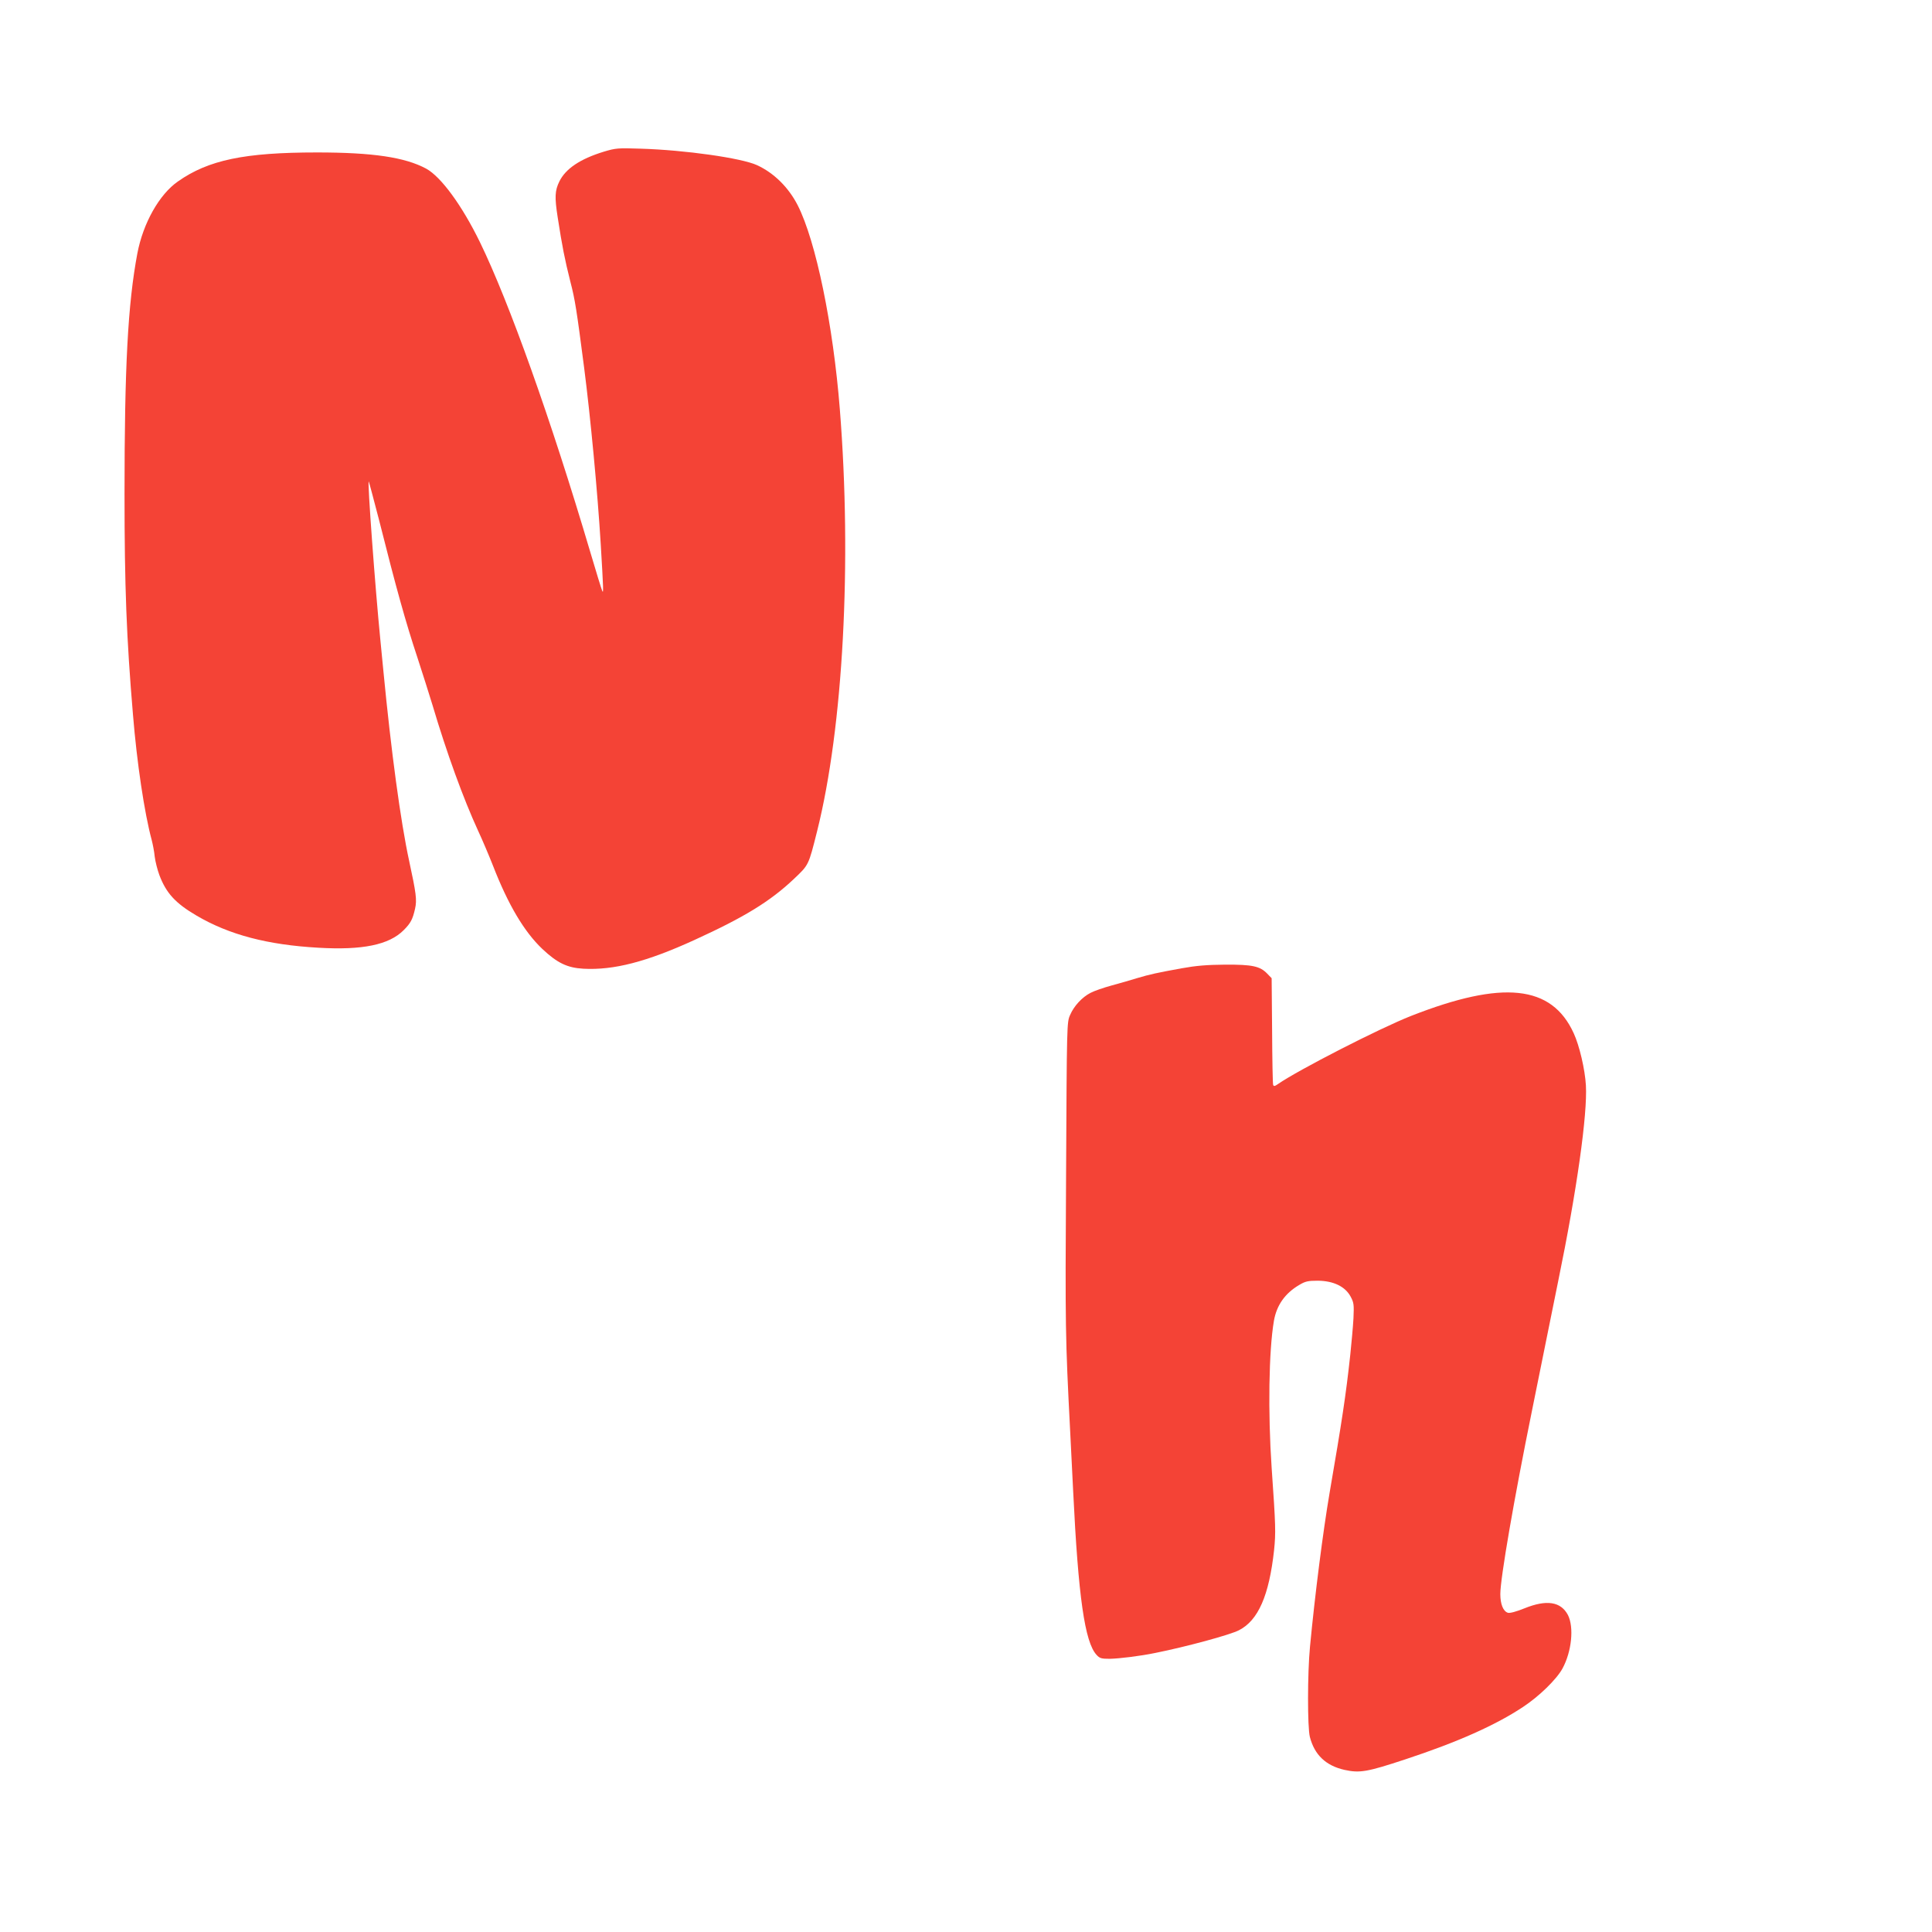
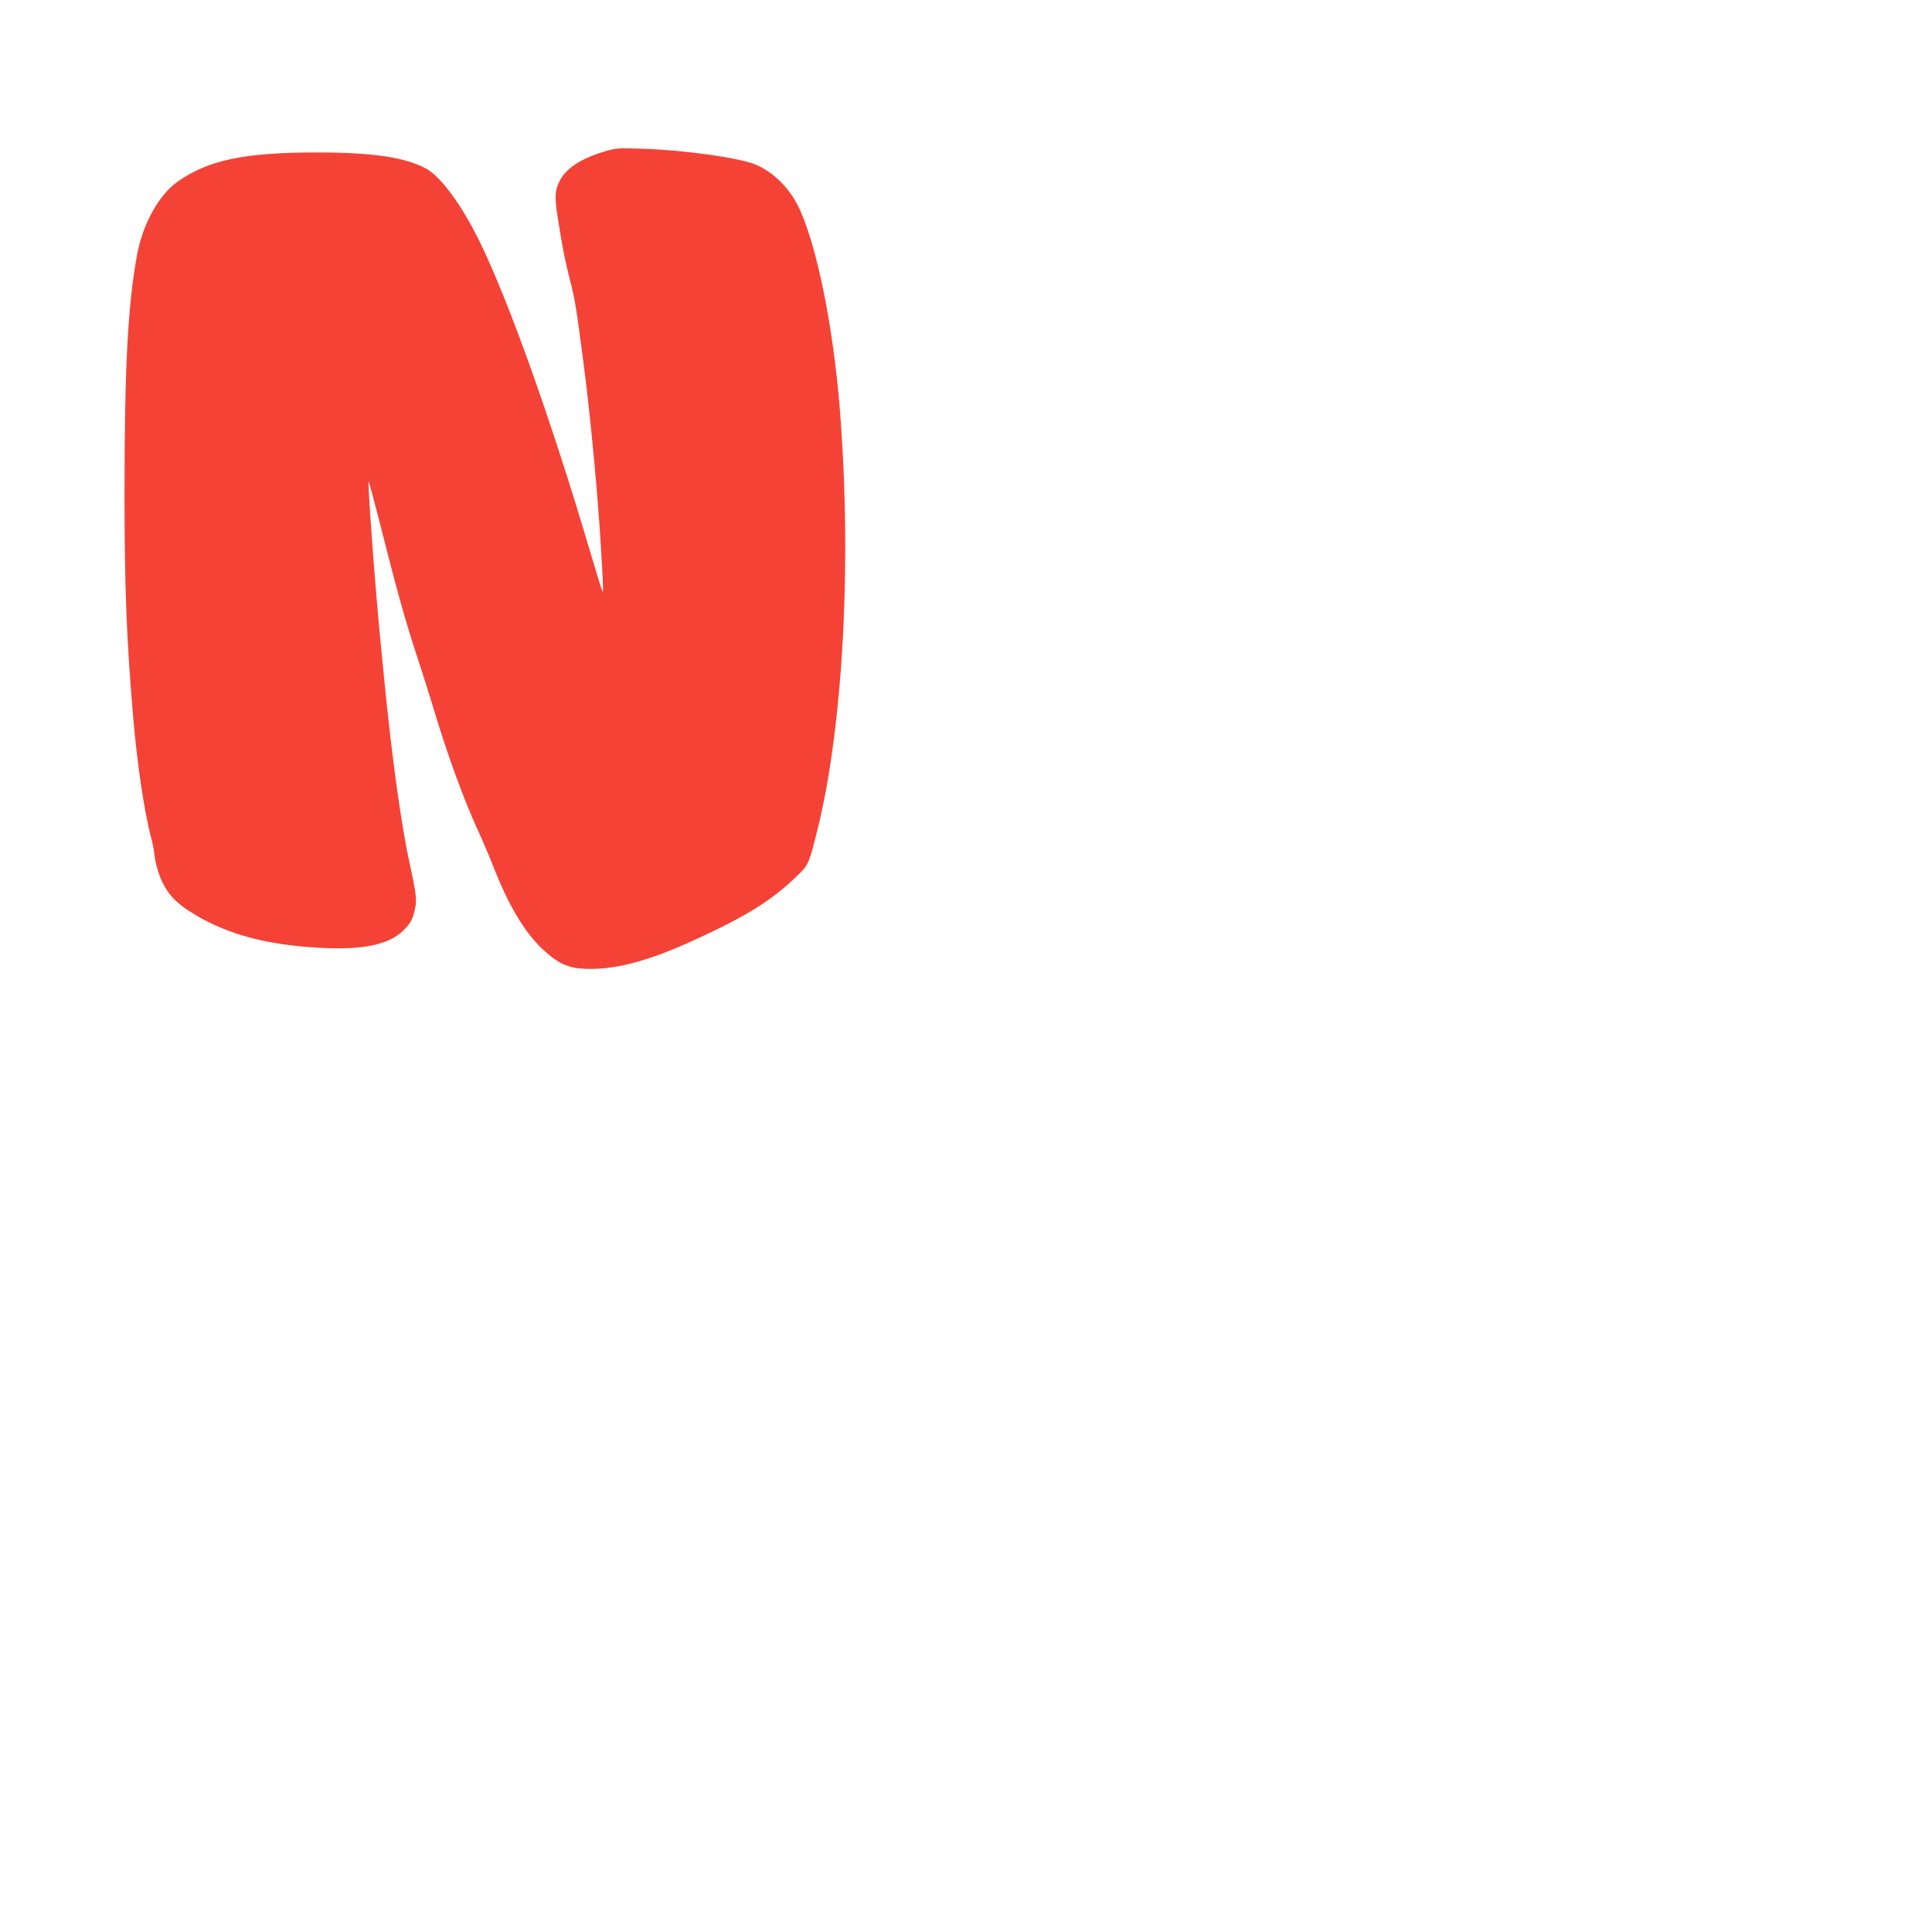
<svg xmlns="http://www.w3.org/2000/svg" version="1.0" width="1280pt" height="1280pt" viewBox="0 0 1280 1280" preserveAspectRatio="xMidYMid meet">
  <g transform="translate(0,1280) scale(0.1,-0.1)" fill="#f44336" stroke="none">
    <path d="M4000 11795 c-156 -48 -252 -112 -294 -197 -30 -61 -32 -104 -11 -239 30 -193 46 -275 84 -426 31 -119 41 -184 91 -569 42 -326 89 -823 110 -1169 18 -301 19 -331 10 -310 -5 11 -41 128 -80 260 -261 881 -537 1653 -730 2050 -119 244 -258 434 -357 488 -140 75 -352 107 -723 107 -480 0 -719 -50 -921 -192 -124 -86 -231 -277 -269 -477 -63 -335 -85 -751 -85 -1591 0 -617 13 -956 56 -1465 26 -319 76 -653 124 -830 7 -27 17 -77 20 -110 4 -33 18 -88 31 -123 45 -119 106 -186 246 -268 216 -127 470 -194 808 -213 291 -17 467 19 564 116 47 47 60 72 76 143 13 58 7 102 -39 315 -57 262 -120 731 -171 1260 -6 61 -15 153 -20 205 -34 343 -87 1059 -77 1050 2 -3 32 -115 67 -250 116 -461 178 -683 255 -915 34 -104 79 -246 100 -315 95 -320 205 -622 303 -835 28 -60 72 -164 98 -230 101 -260 207 -438 327 -552 99 -93 165 -125 272 -131 201 -11 420 46 735 190 331 151 501 255 659 404 100 95 97 88 155 319 172 687 231 1776 150 2795 -44 556 -158 1112 -279 1350 -61 119 -157 214 -270 266 -103 47 -475 100 -770 109 -151 5 -165 4 -245 -20z" />
-     <path d="M7830 6385 c-165 -30 -211 -40 -295 -65 -38 -12 -115 -34 -170 -49 -55 -15 -118 -37 -140 -49 -55 -28 -110 -87 -135 -146 -22 -48 -22 -53 -27 -1070 -6 -1004 -5 -1065 27 -1686 5 -102 14 -282 20 -400 34 -700 77 -1000 155 -1084 21 -23 32 -26 87 -26 61 1 202 18 303 39 200 40 493 119 553 150 128 65 200 230 233 530 12 117 11 160 -16 546 -25 368 -19 775 15 974 18 104 74 183 168 238 40 24 58 28 123 28 103 -1 181 -38 217 -105 22 -41 23 -53 19 -145 -3 -55 -13 -163 -21 -240 -29 -268 -55 -438 -137 -915 -44 -258 -97 -674 -130 -1020 -17 -178 -17 -532 -1 -597 31 -120 106 -191 230 -219 101 -22 149 -14 403 70 343 113 597 226 778 346 108 71 224 184 263 256 61 112 77 273 36 354 -47 89 -141 104 -289 44 -55 -22 -96 -33 -109 -29 -31 10 -50 57 -50 124 0 104 91 631 210 1216 28 138 71 349 95 470 24 121 60 297 79 390 123 597 194 1104 183 1294 -6 106 -43 264 -81 346 -146 319 -469 353 -1078 114 -208 -82 -745 -357 -881 -451 -21 -15 -28 -16 -32 -6 -3 7 -6 169 -7 360 l-3 347 -29 30 c-48 50 -99 61 -280 60 -121 -1 -192 -7 -286 -24z" />
  </g>
</svg>